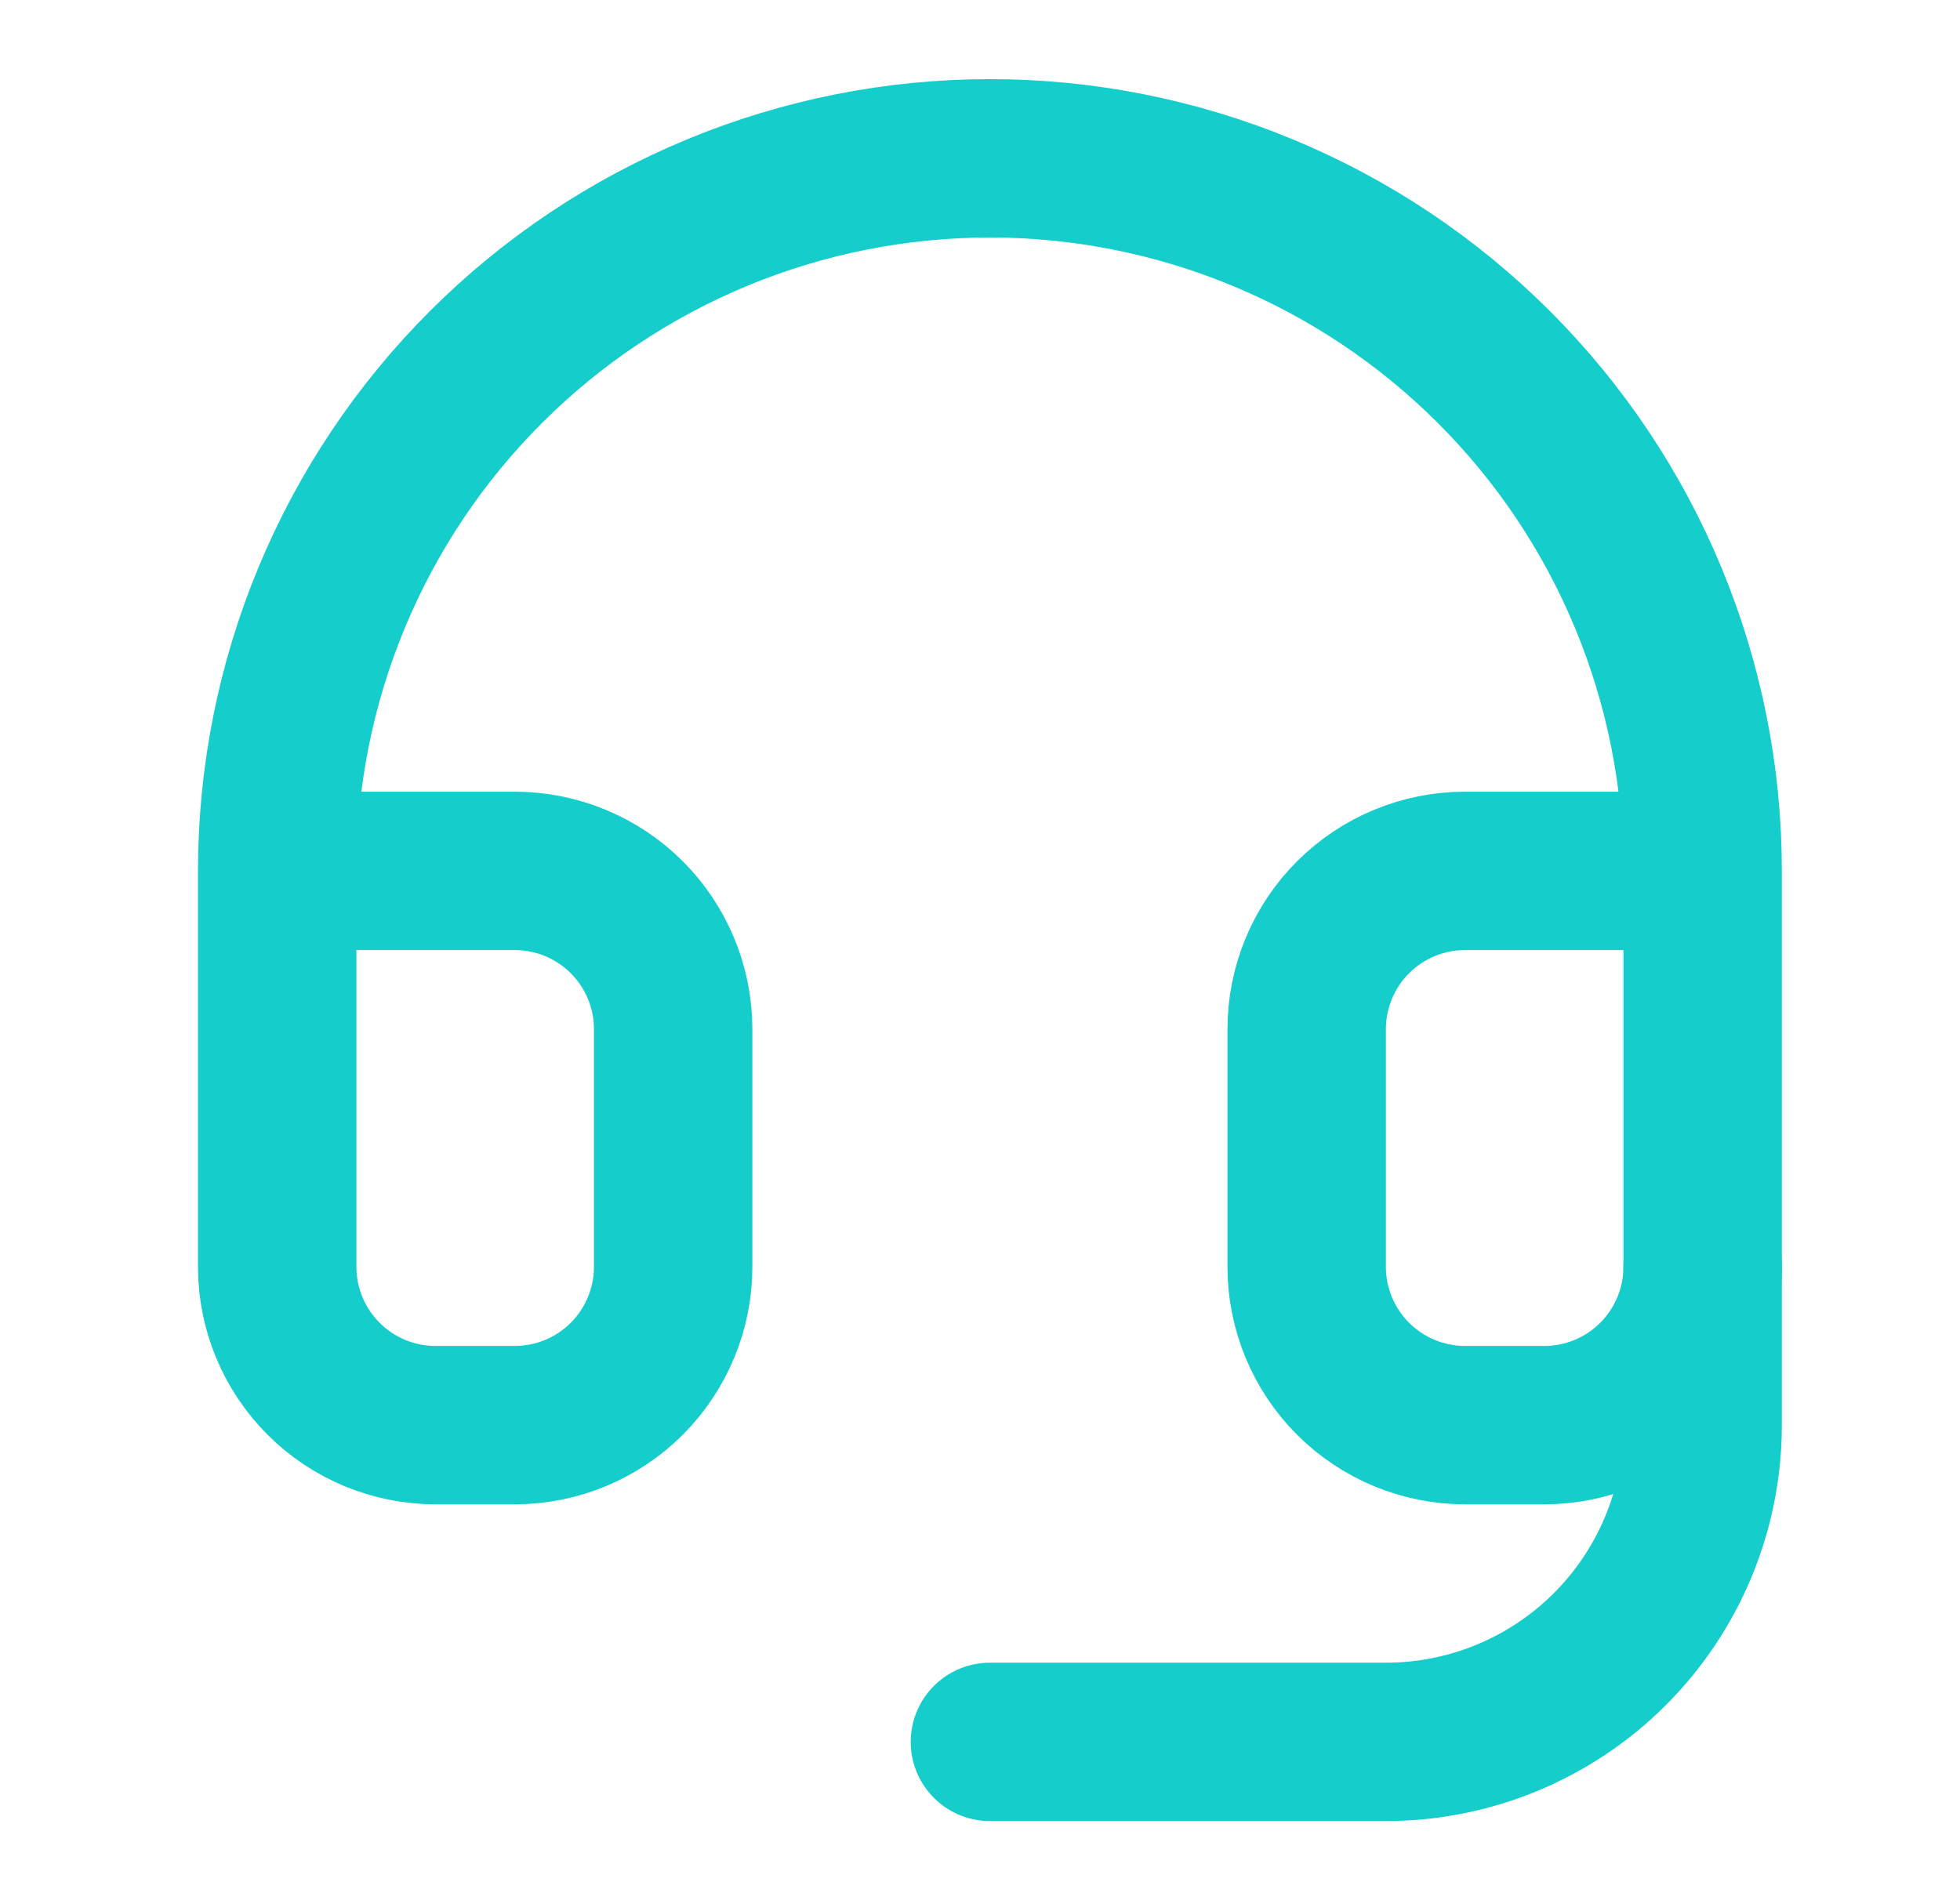
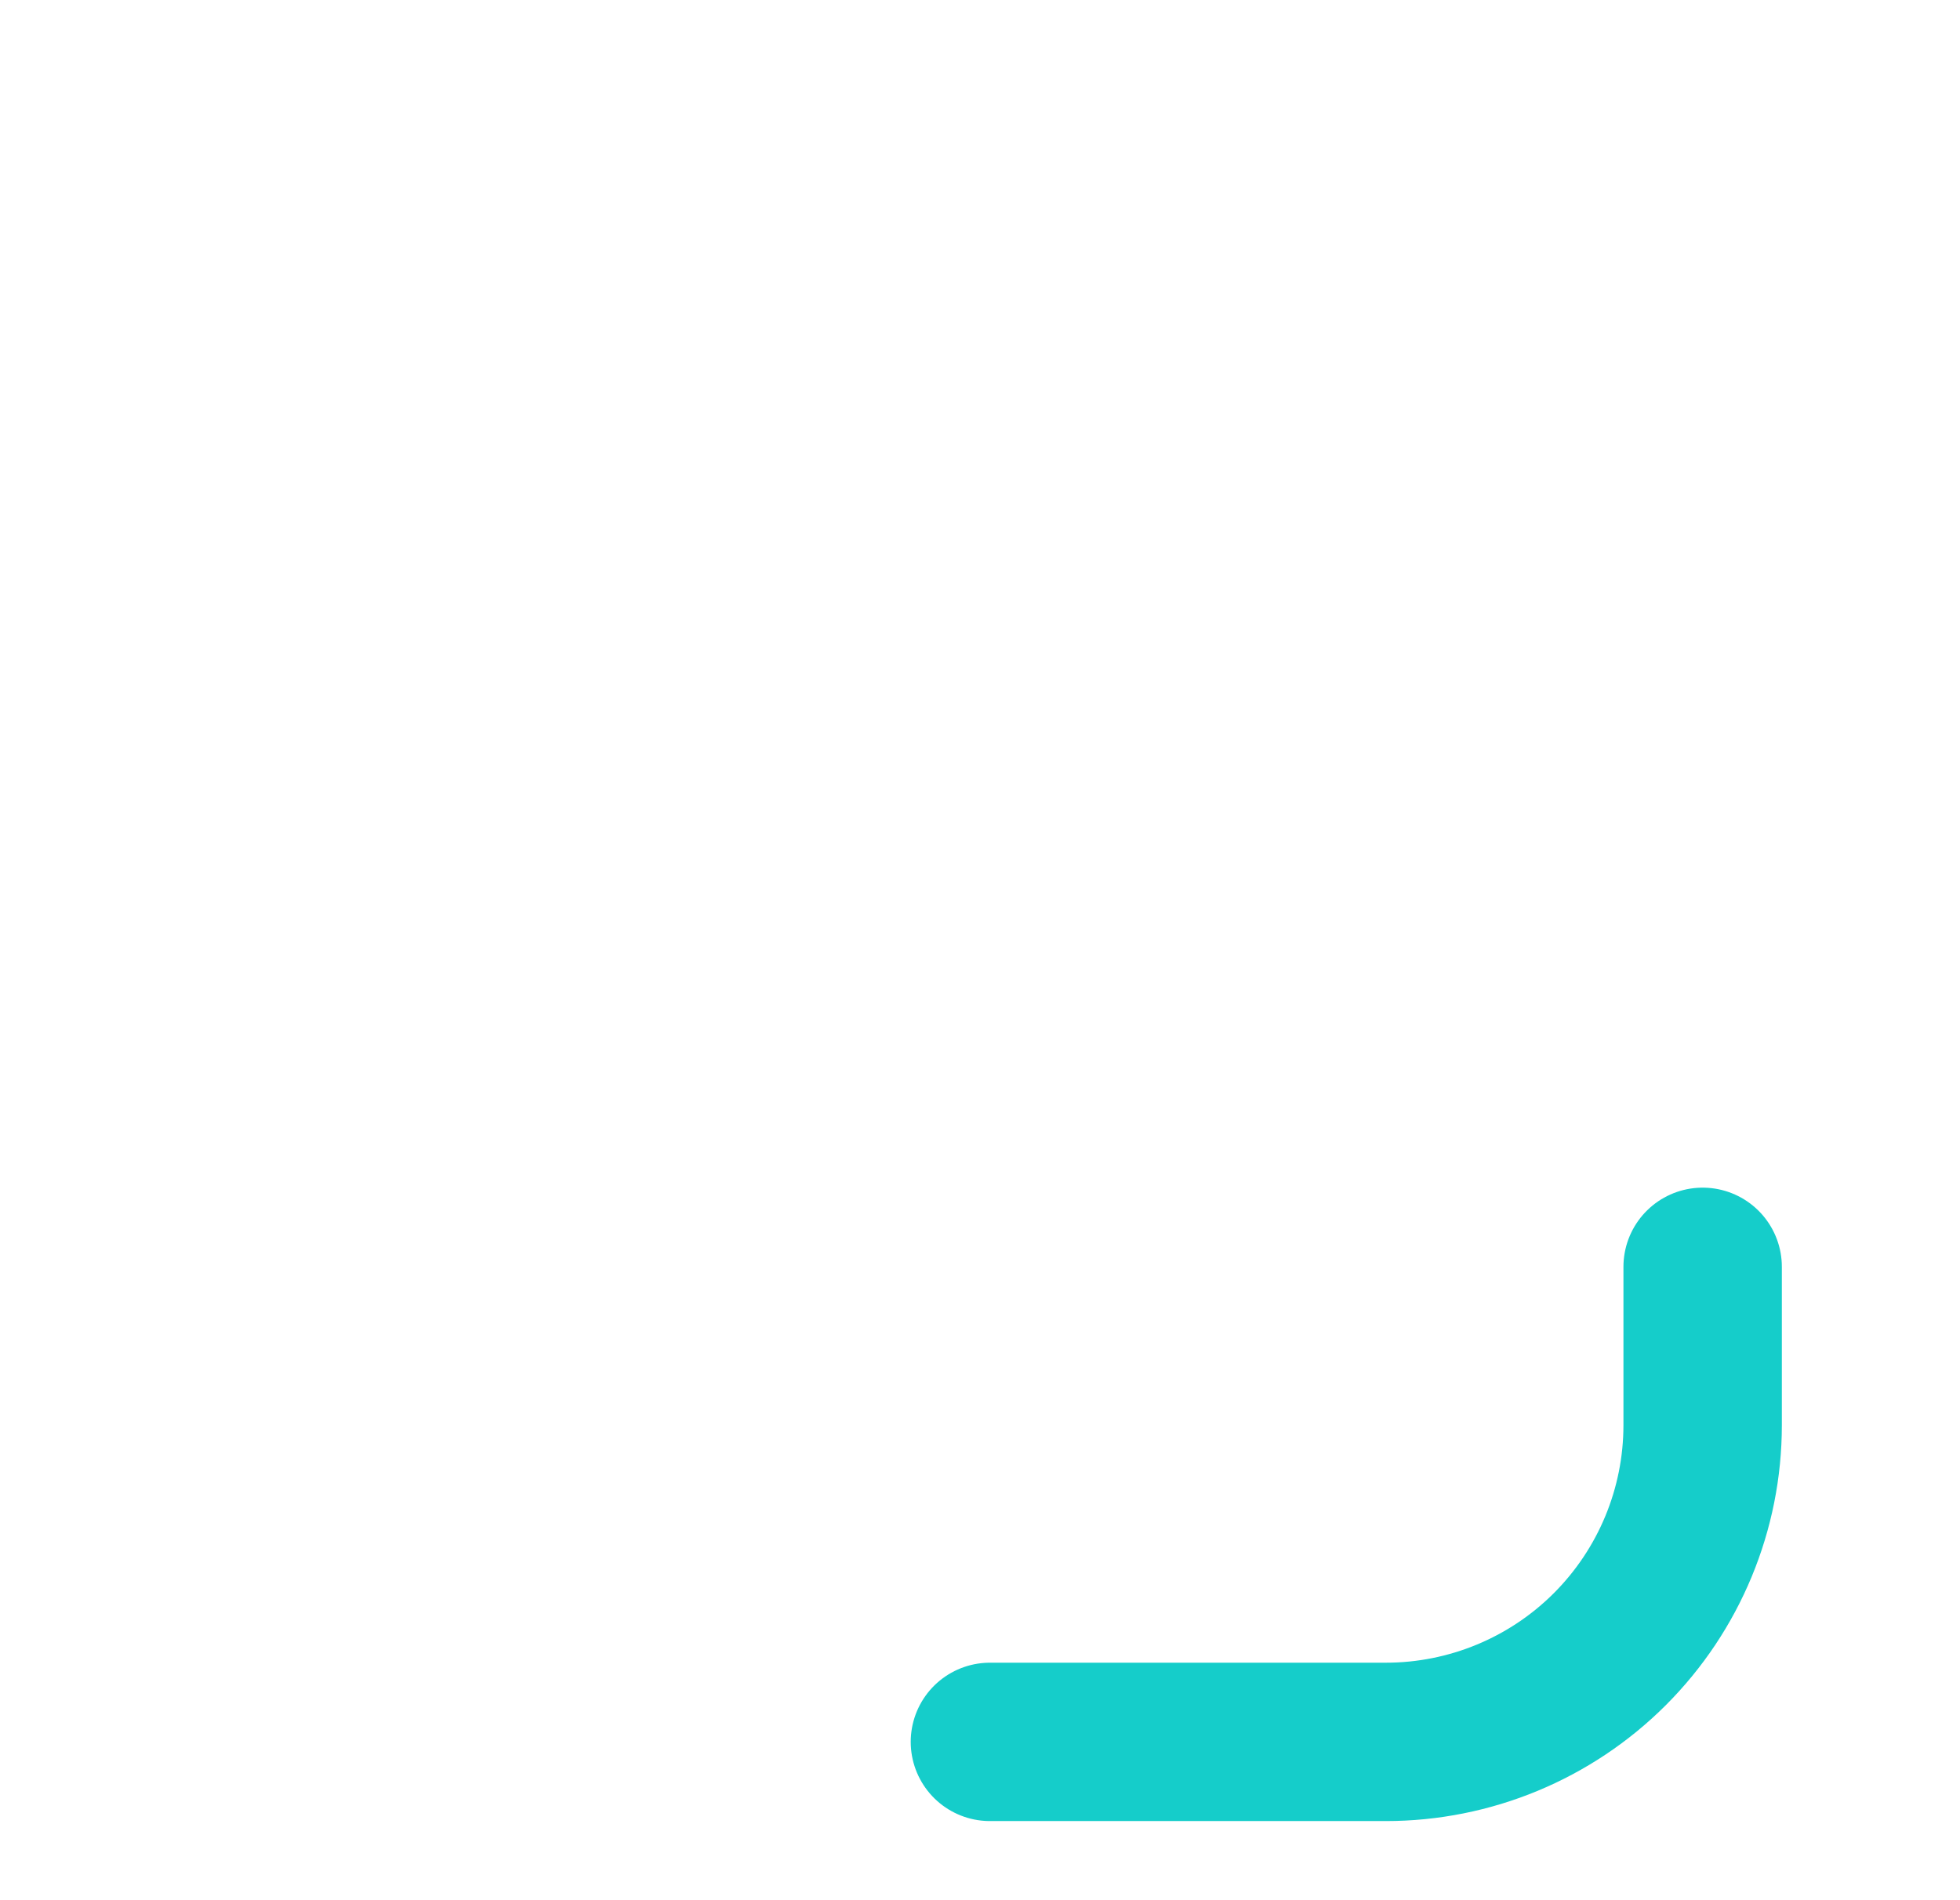
<svg xmlns="http://www.w3.org/2000/svg" width="33" height="32" viewBox="0 0 33 32" fill="none">
-   <path d="M4.667 14.666H8.667C9.374 14.666 10.053 14.947 10.553 15.447C11.053 15.947 11.334 16.626 11.334 17.333V21.333C11.334 22.04 11.053 22.718 10.553 23.219C10.053 23.719 9.374 24 8.667 24H7.334C6.626 24 5.948 23.719 5.448 23.219C4.948 22.718 4.667 22.04 4.667 21.333V14.666ZM4.667 14.666C4.667 13.09 4.977 11.53 5.58 10.074C6.183 8.618 7.067 7.295 8.182 6.181C9.296 5.067 10.619 4.183 12.075 3.58C13.531 2.977 15.091 2.666 16.667 2.666C18.243 2.666 19.803 2.977 21.259 3.58C22.715 4.183 24.038 5.067 25.152 6.181C26.267 7.295 27.151 8.618 27.754 10.074C28.357 11.53 28.667 13.09 28.667 14.666M28.667 14.666V21.333C28.667 22.04 28.386 22.718 27.886 23.219C27.386 23.719 26.708 24 26 24H24.667C23.96 24 23.282 23.719 22.781 23.219C22.281 22.718 22 22.04 22 21.333V17.333C22 16.626 22.281 15.947 22.781 15.447C23.282 14.947 23.96 14.666 24.667 14.666H28.667Z" stroke="#15CDCA" stroke-width="2.667" stroke-linecap="round" stroke-linejoin="round" />
  <path d="M28.667 21.334V24C28.667 25.415 28.105 26.771 27.105 27.772C26.105 28.772 24.748 29.334 23.334 29.334H16.667" stroke="#15CDCA" stroke-width="2.667" stroke-linecap="round" stroke-linejoin="round" />
</svg>